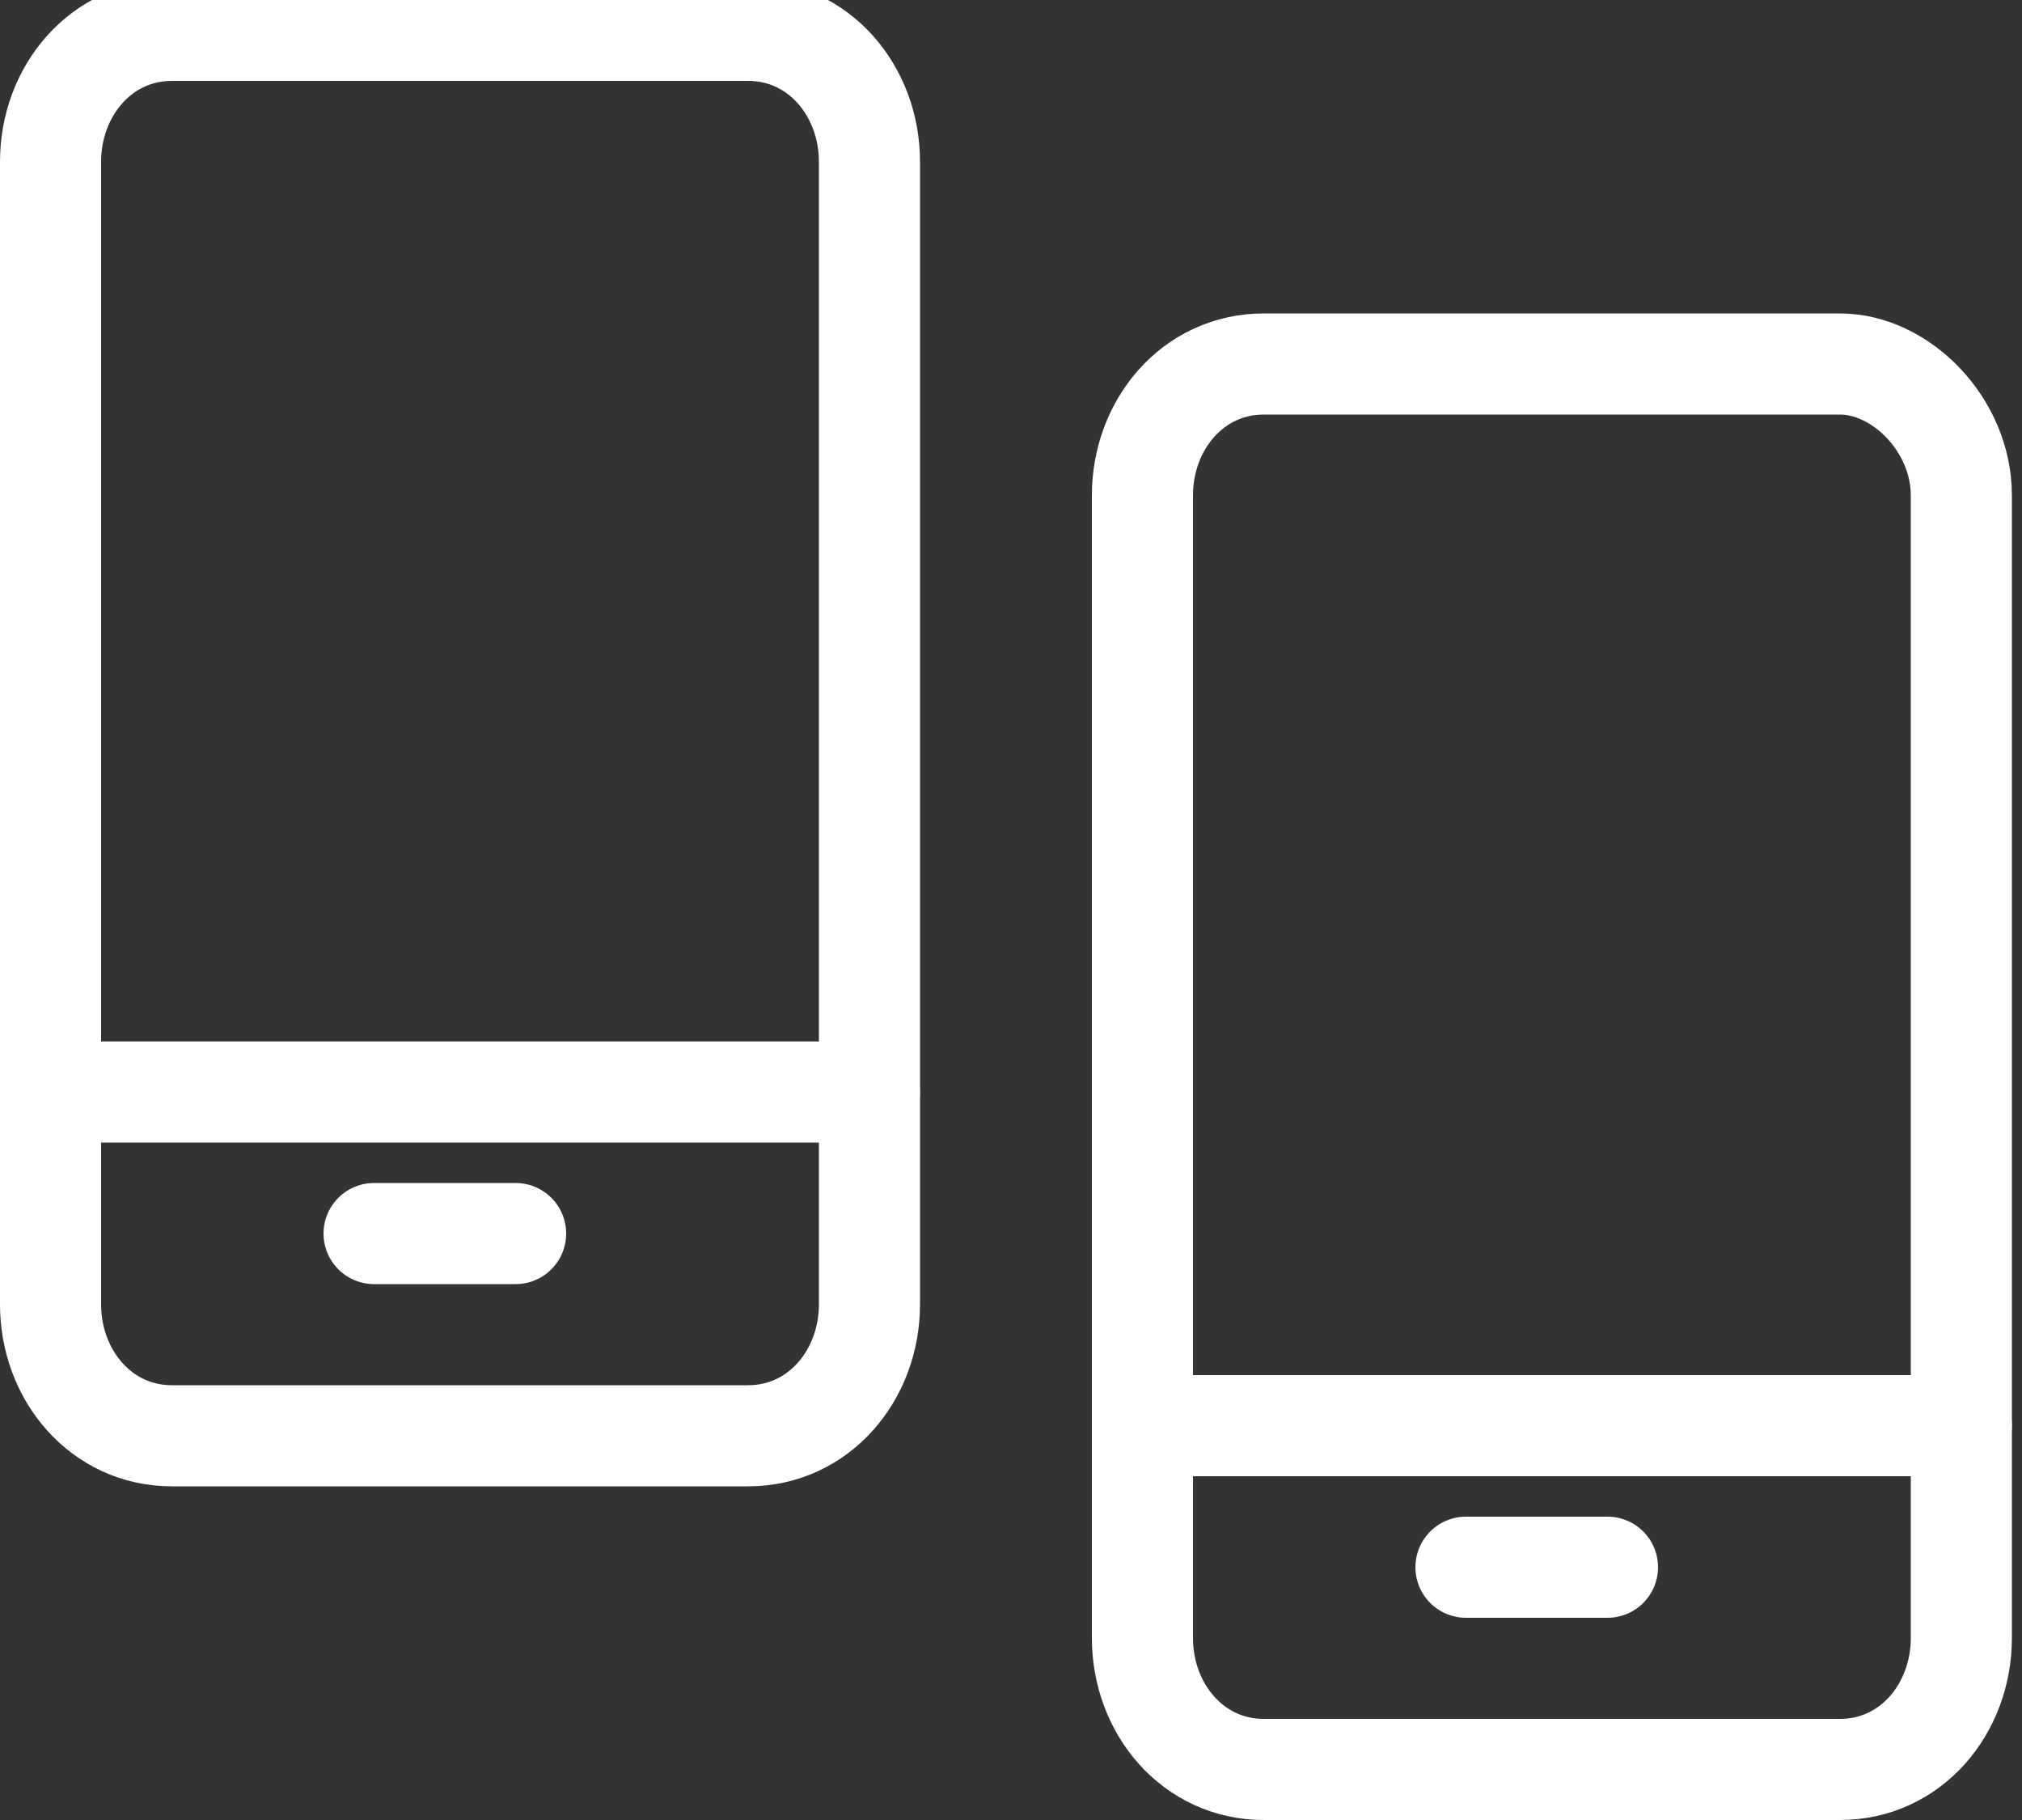
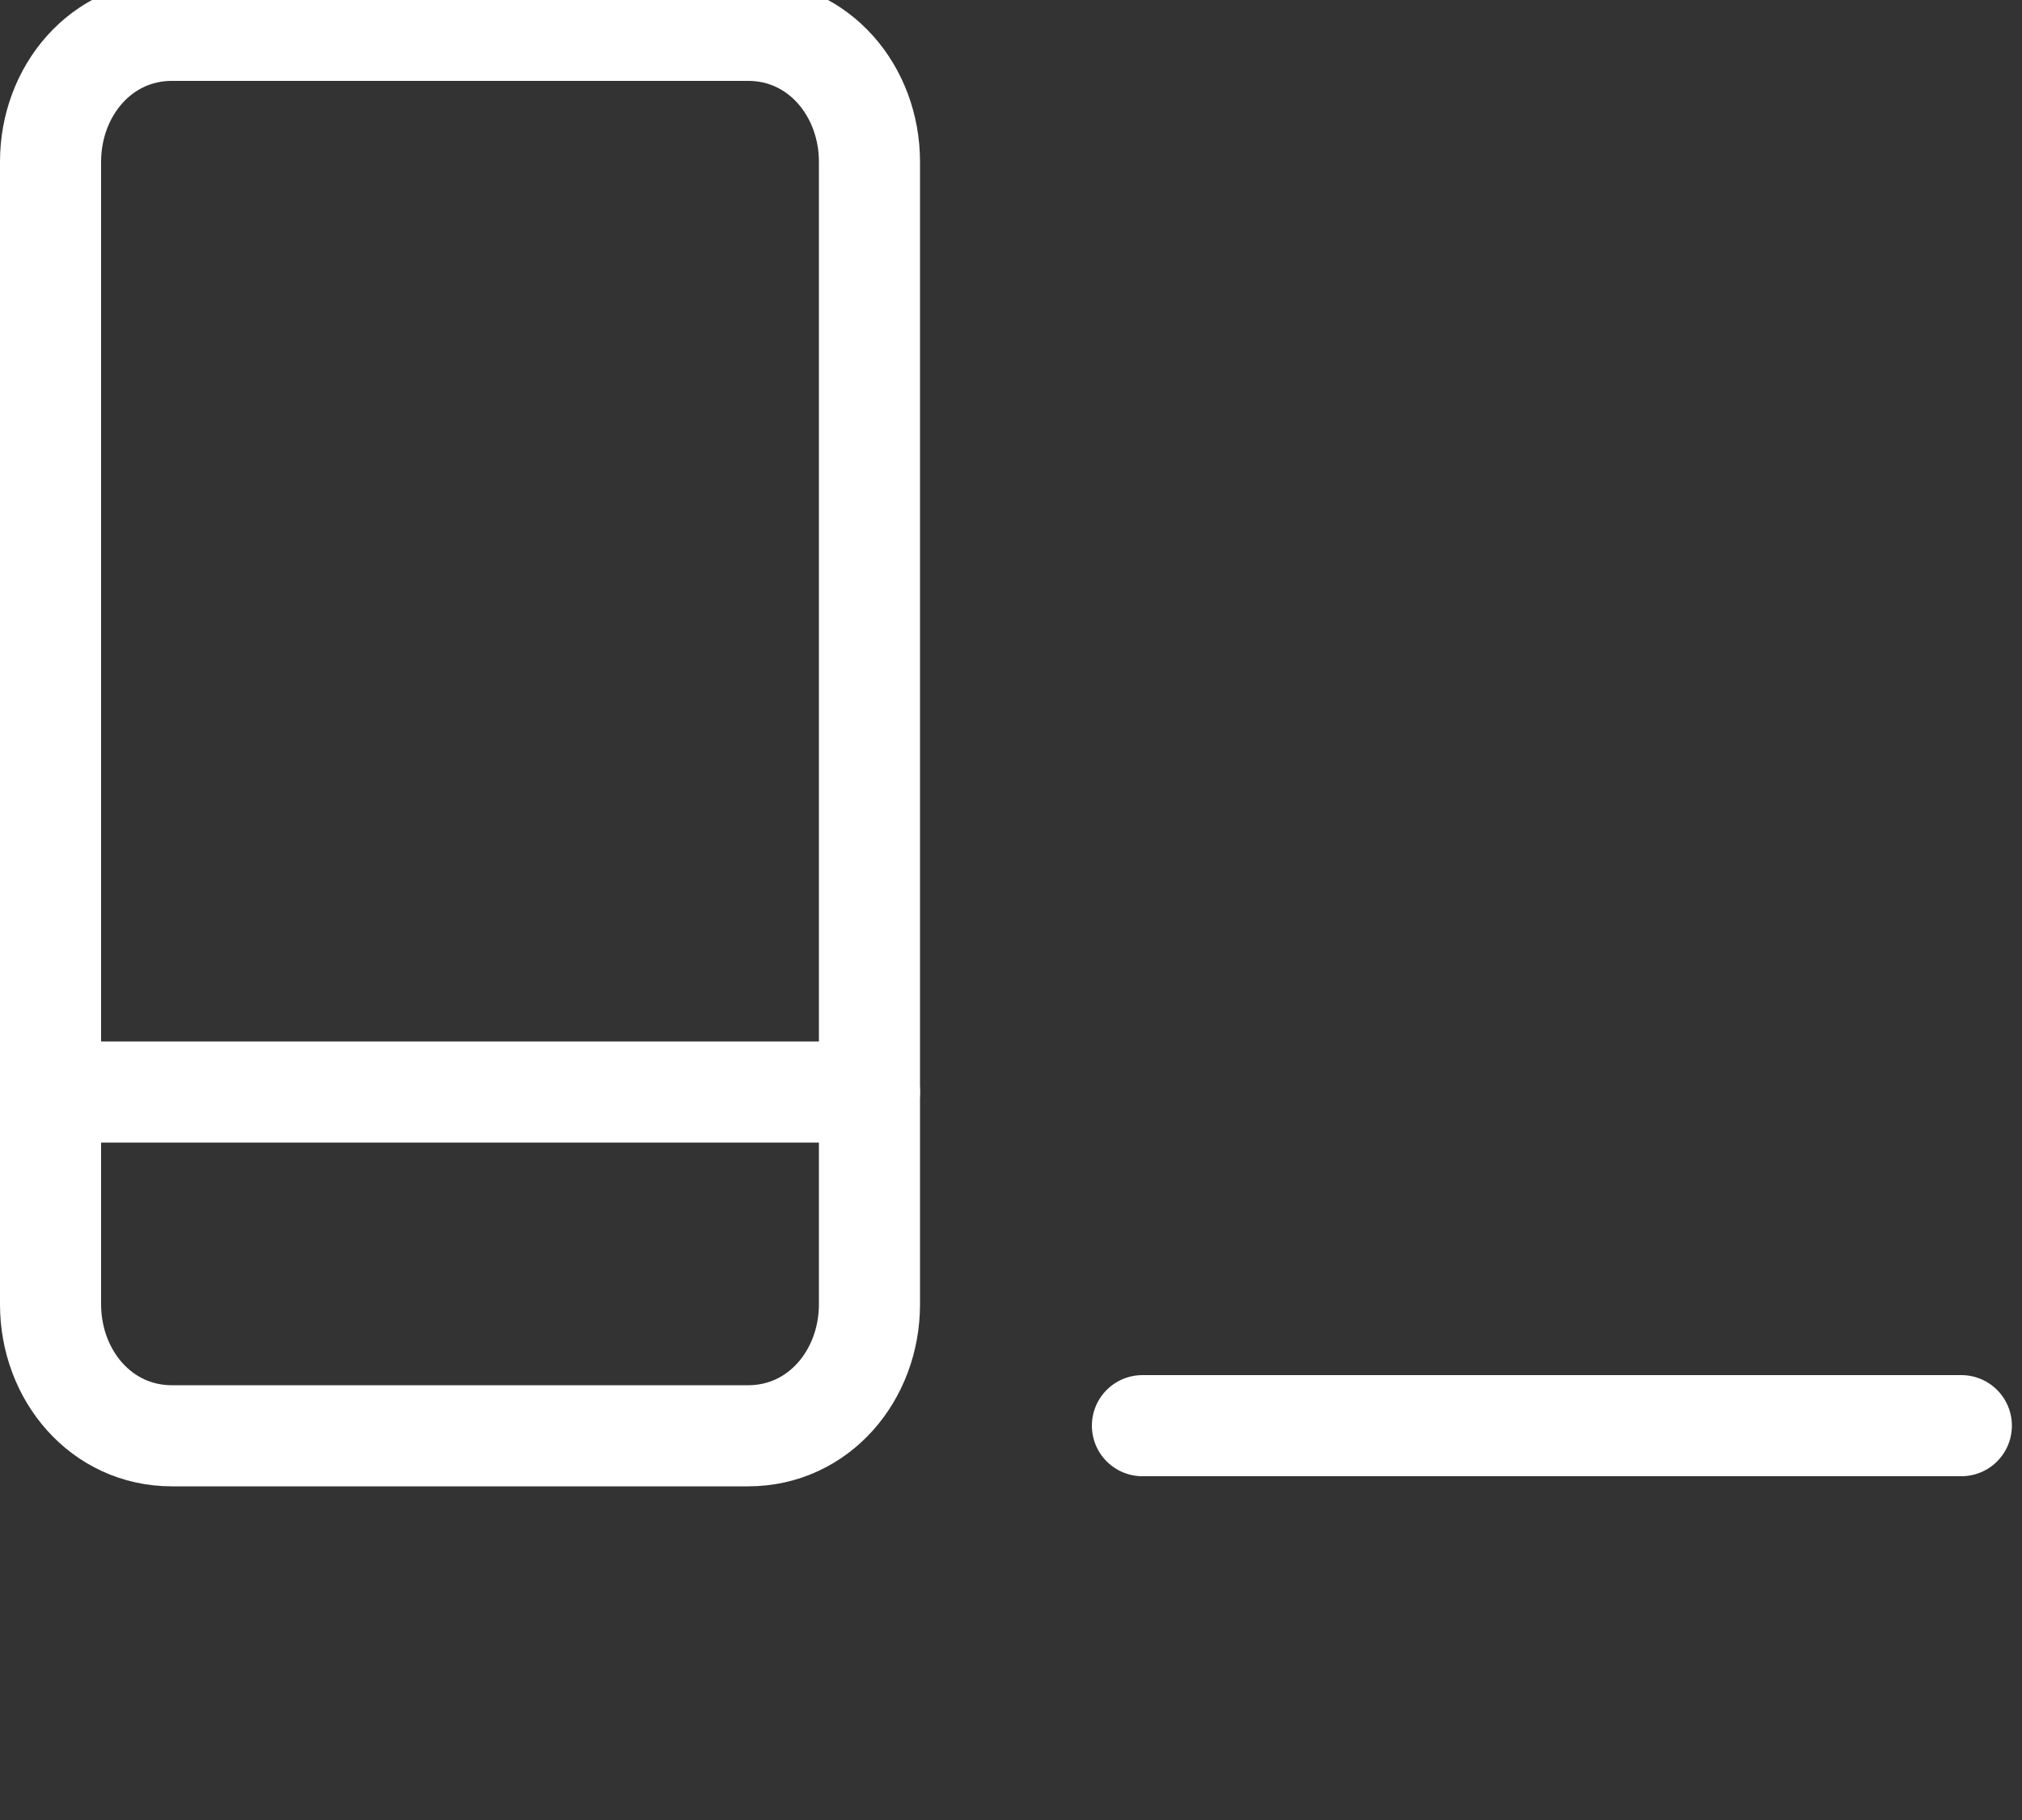
<svg xmlns="http://www.w3.org/2000/svg" version="1.1" id="Layer_1" x="0px" y="0px" width="20px" height="18px" viewBox="0 0 20 18" style="enable-background:new 0 0 20 18;" xml:space="preserve">
  <rect x="0" y="0" width="20" height="18" fill="#333333" stroke="none" />
  <style type="text/css">
	.st0{fill:none;stroke:#FFFFFF;stroke-linecap:round;stroke-linejoin:round;}
</style>
  <title>ico-</title>
-   <path class="st0" d="M19.4,4.9v11.3c0,0.7-0.5,1.3-1.2,1.3h-5.7c-0.7,0-1.2-0.6-1.2-1.3V4.9c0-0.7,0.5-1.3,1.2-1.3h5.7  C18.8,3.6,19.4,4.2,19.4,4.9z" />
  <line class="st0" x1="11.3" y1="14.1" x2="19.4" y2="14.1" />
-   <line class="st0" x1="14.5" y1="15.5" x2="15.9" y2="15.5" />
  <path class="st0" d="M8.6,1.6v11.3c0,0.7-0.5,1.3-1.2,1.3H1.7c-0.7,0-1.2-0.6-1.2-1.3V1.6c0-0.7,0.5-1.3,1.2-1.3h5.7  C8.1,0.3,8.6,0.9,8.6,1.6z" />
  <line class="st0" x1="0.5" y1="10.8" x2="8.6" y2="10.8" />
-   <line class="st0" x1="3.7" y1="12.2" x2="5.1" y2="12.2" />
</svg>